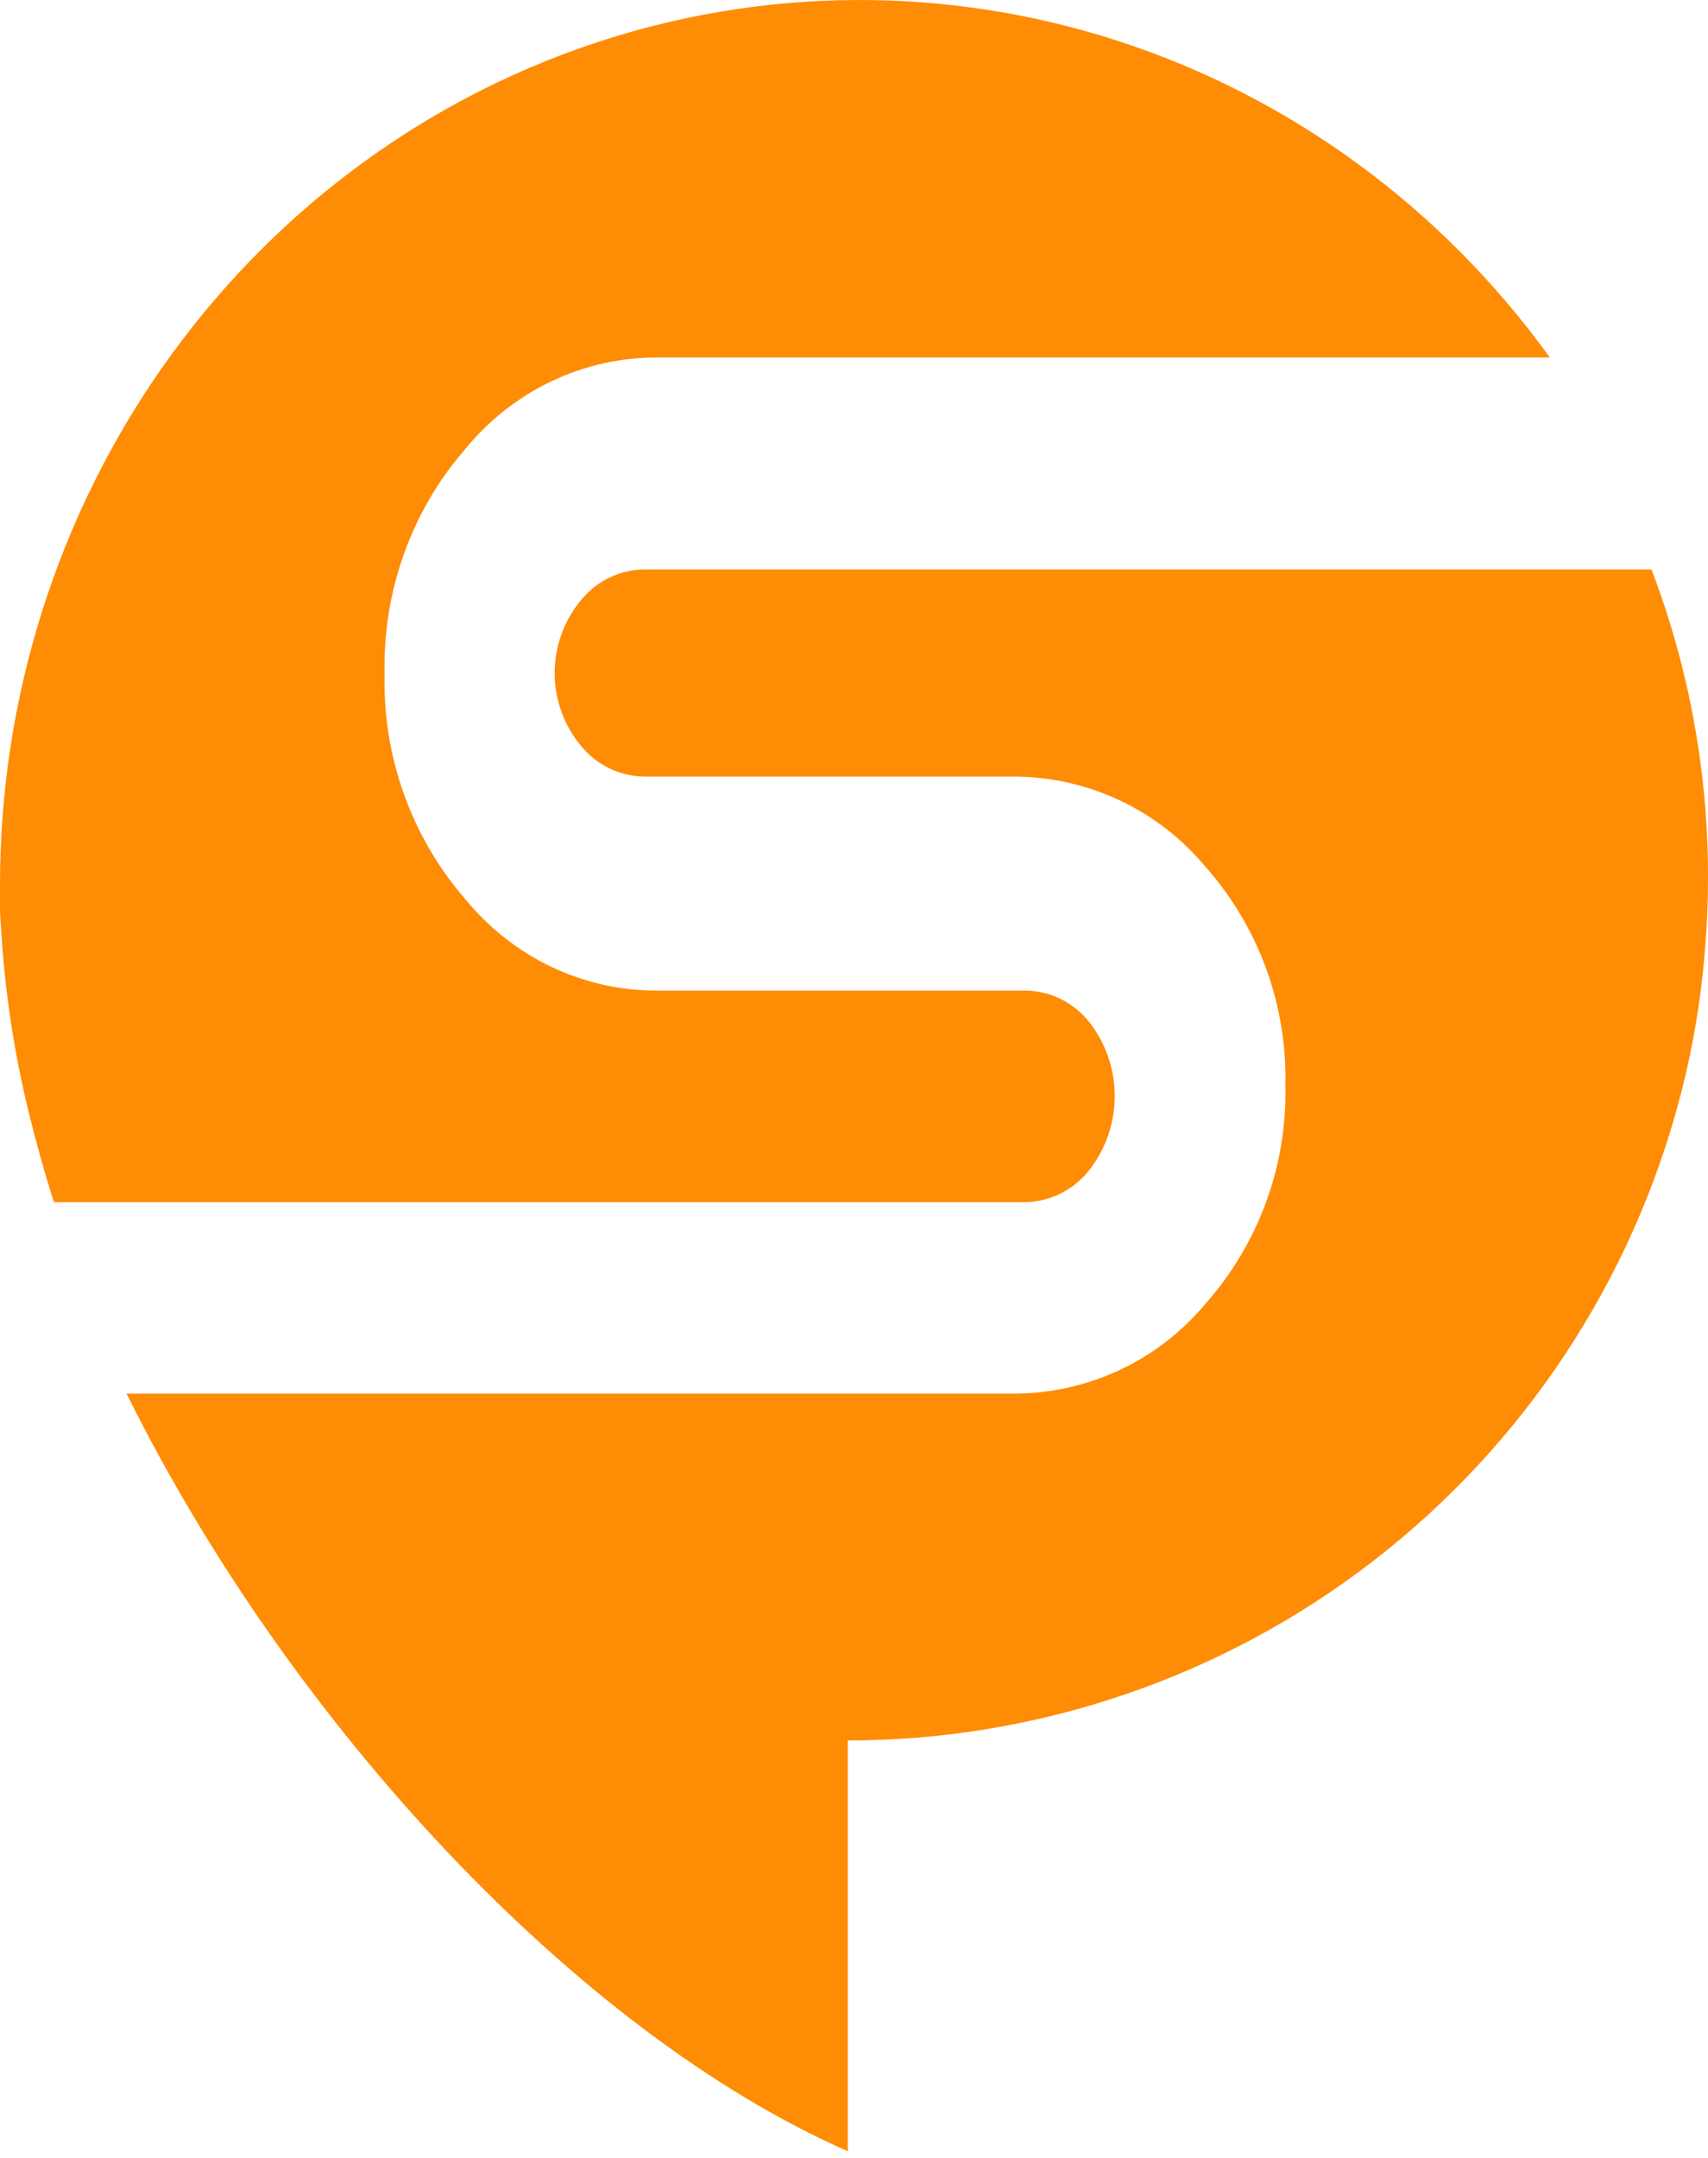
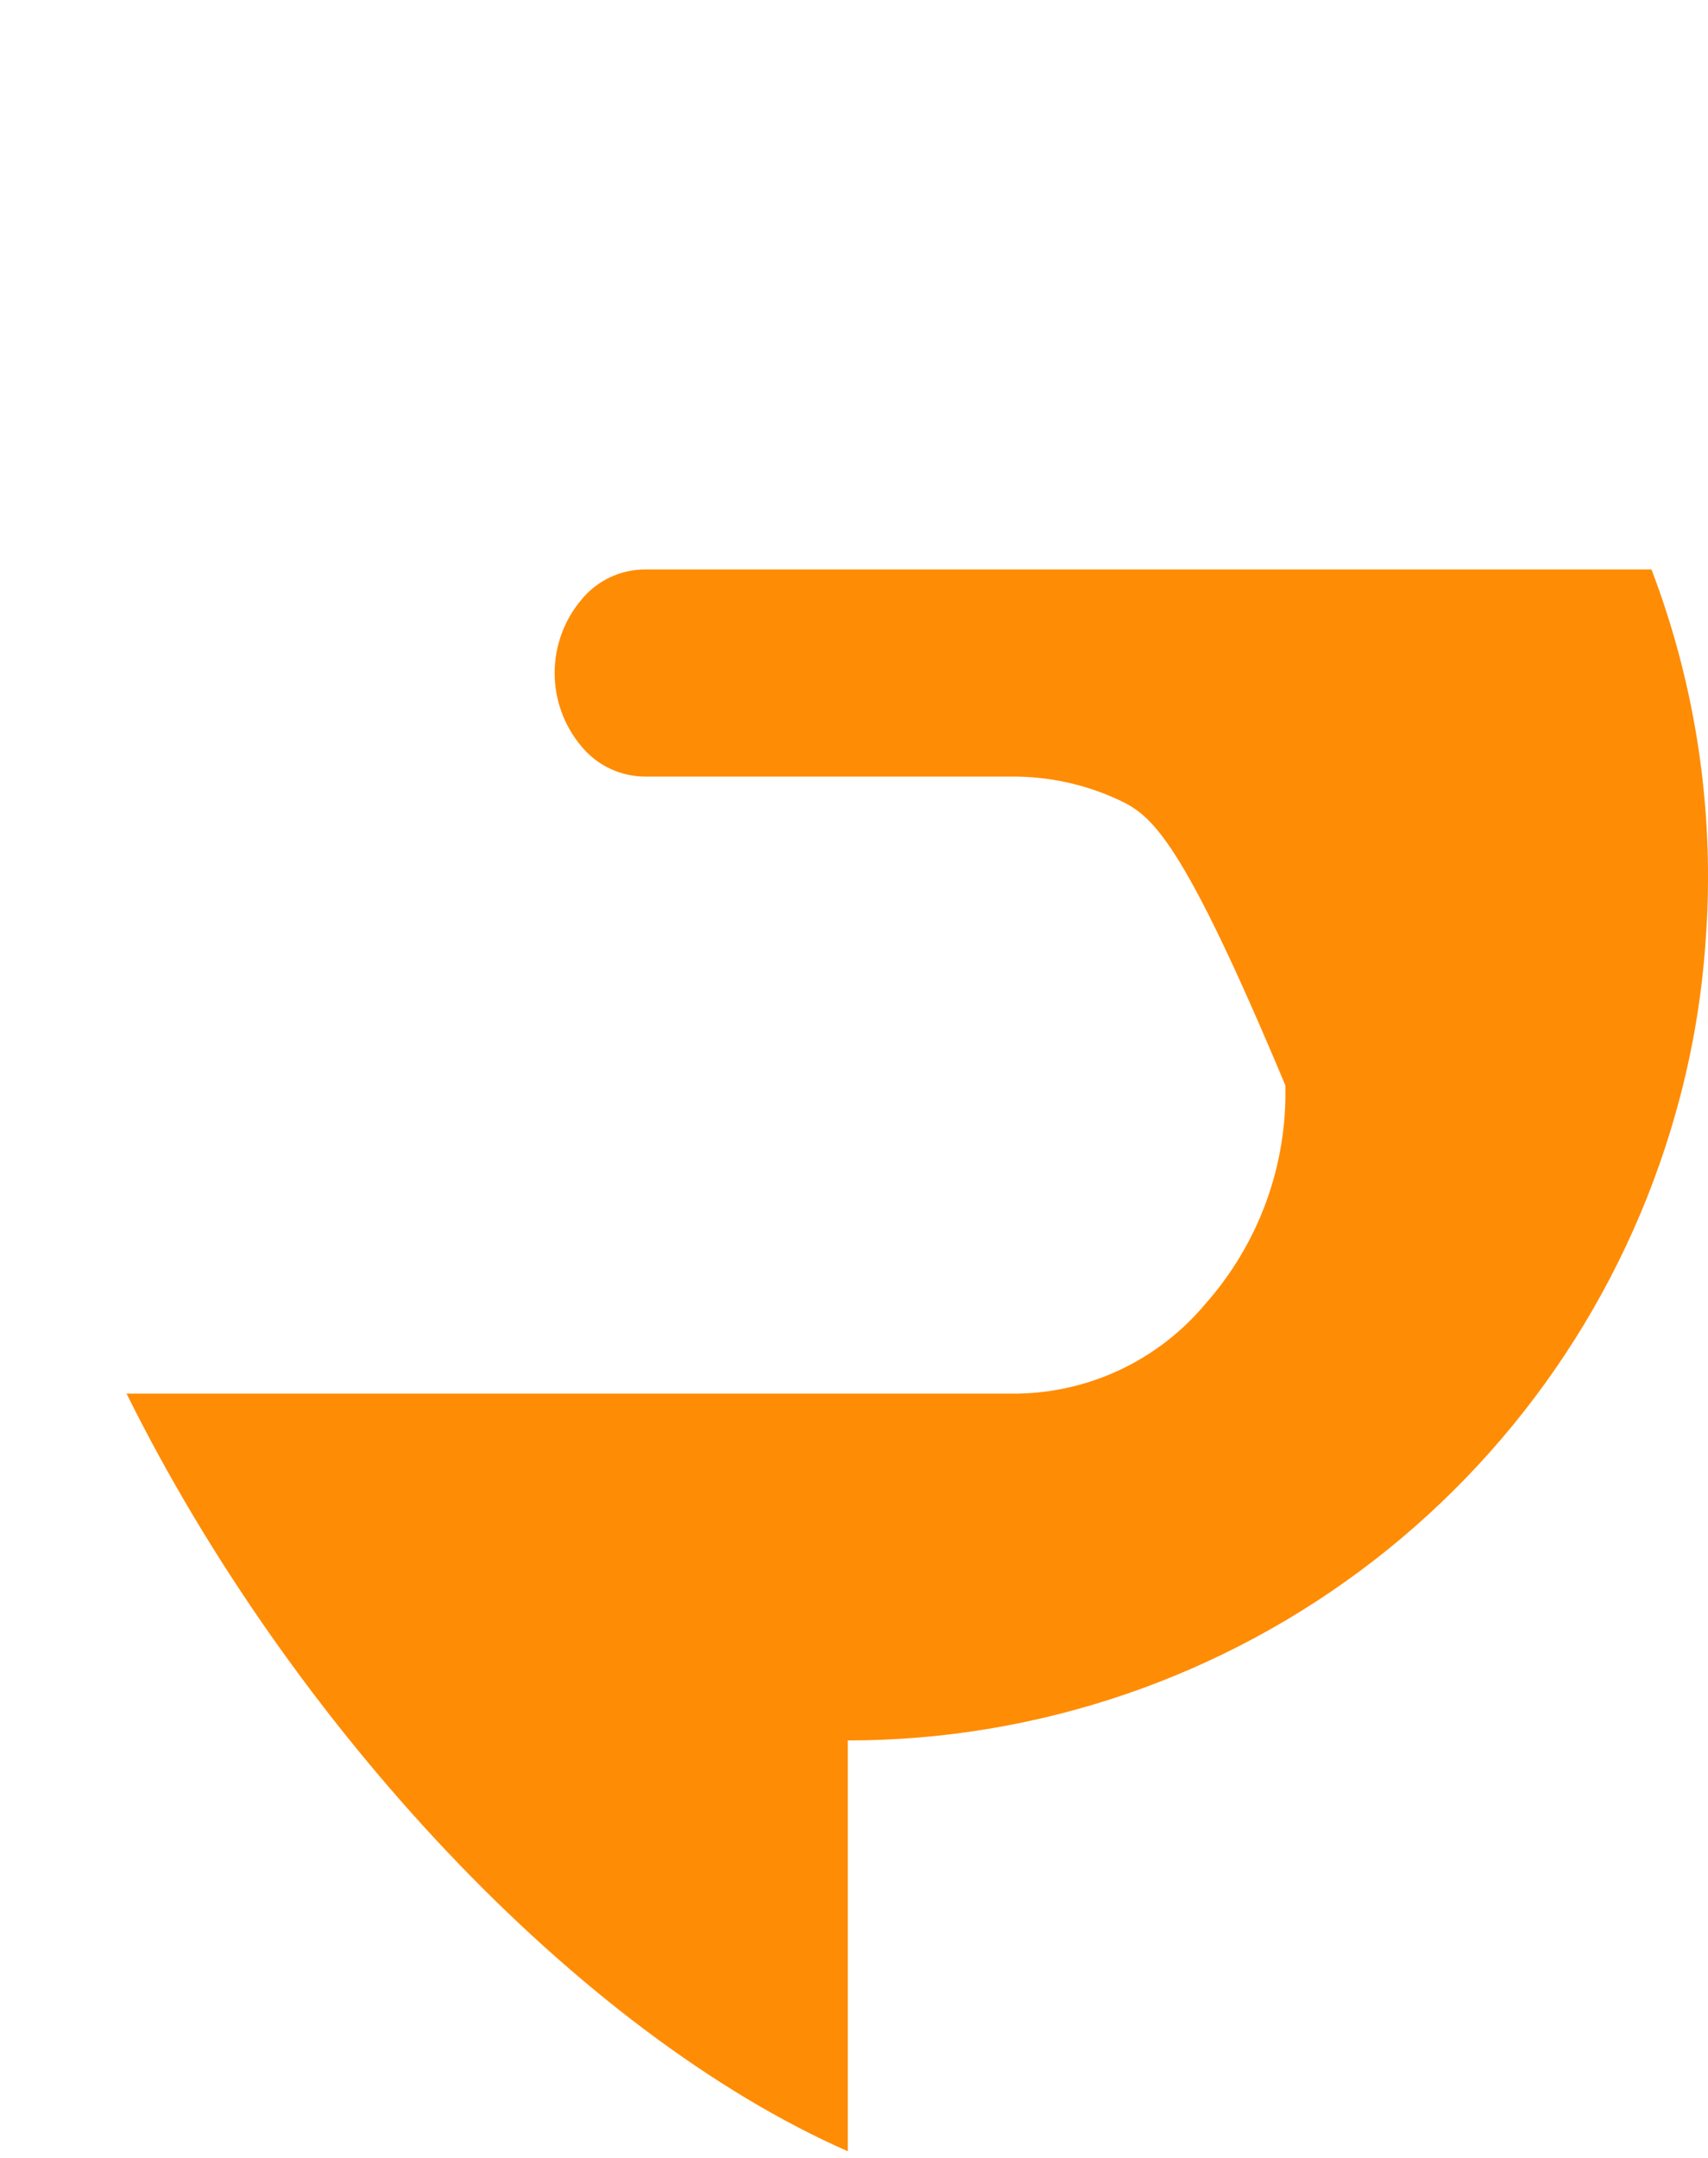
<svg xmlns="http://www.w3.org/2000/svg" xmlns:ns1="http://sodipodi.sourceforge.net/DTD/sodipodi-0.dtd" xmlns:ns2="http://www.inkscape.org/namespaces/inkscape" width="57" height="72" viewBox="0 0 57 72" fill="none" version="1.1" id="svg6" ns1:docname="sertplace-mark.svg" ns2:version="1.0.2-2 (e86c870879, 2021-01-15)">
  <defs id="defs10" />
  <ns1:namedview pagecolor="#ffffff" bordercolor="#666666" borderopacity="1" objecttolerance="10" gridtolerance="10" guidetolerance="10" ns2:pageopacity="0" ns2:pageshadow="2" ns2:window-width="1920" ns2:window-height="1017" id="namedview8" showgrid="false" ns2:zoom="5.9027778" ns2:cx="-6.8076644" ns2:cy="51.649845" ns2:window-x="-8" ns2:window-y="-8" ns2:window-maximized="1" ns2:current-layer="svg6" />
-   <path d="M34.143 40.111H1.799C1.48 39.104 1.201 38.107 0.96 37.12C0.48 35.161 0.174 33.16 0.046 31.144C0.03 30.846 0 30.59 0 30.323C0 30.056 0 29.8 0 29.518C0.001 23.309 1.903 17.259 5.437 12.227C8.971 7.196 13.957 3.439 19.685 1.491C25.414 -0.457 31.593 -0.497 37.344 1.377C43.096 3.251 48.127 6.943 51.722 11.929H21.964C20.732 11.919 19.514 12.191 18.396 12.725C17.279 13.258 16.29 14.04 15.501 15.014C13.726 17.065 12.773 19.734 12.834 22.48C12.768 25.234 13.722 27.91 15.501 29.968C16.29 30.941 17.279 31.723 18.396 32.257C19.514 32.79 20.732 33.062 21.964 33.052H34.158C34.569 33.046 34.977 33.134 35.351 33.309C35.725 33.485 36.057 33.743 36.322 34.067C36.89 34.77 37.201 35.657 37.201 36.571C37.201 37.486 36.89 38.372 36.322 39.076C36.056 39.404 35.723 39.667 35.346 39.846C34.969 40.025 34.558 40.115 34.143 40.111Z" fill="#FF6700" id="path2" style="fill:#ff8c05;fill-opacity:1" />
-   <path d="M57 29.314C57 30.047 56.97 30.816 56.904 31.616C56.777 33.289 56.499 34.948 56.075 36.572C54.47 42.729 50.872 48.179 45.845 52.069C40.818 55.959 34.645 58.07 28.293 58.071V71.777C19.293 67.82 9.714 57.567 4.223 46.499H33.759C34.992 46.509 36.212 46.245 37.331 45.727C38.45 45.208 39.441 44.447 40.231 43.499C42.006 41.495 42.958 38.893 42.896 36.215C42.959 33.534 42.008 30.928 40.231 28.922C39.442 27.972 38.452 27.209 37.333 26.688C36.213 26.168 34.993 25.902 33.759 25.911H21.556C21.143 25.914 20.734 25.824 20.36 25.648C19.986 25.471 19.656 25.213 19.395 24.893C18.823 24.21 18.51 23.347 18.51 22.456C18.51 21.564 18.823 20.701 19.395 20.018C19.656 19.697 19.985 19.438 20.359 19.262C20.733 19.085 21.142 18.996 21.556 19H55.114C56.37 22.293 57.009 25.789 57 29.314Z" fill="#FF6700" id="path4" style="fill:#ff8c05;fill-opacity:1" />
+   <path d="M57 29.314C57 30.047 56.97 30.816 56.904 31.616C56.777 33.289 56.499 34.948 56.075 36.572C54.47 42.729 50.872 48.179 45.845 52.069C40.818 55.959 34.645 58.07 28.293 58.071V71.777C19.293 67.82 9.714 57.567 4.223 46.499H33.759C34.992 46.509 36.212 46.245 37.331 45.727C38.45 45.208 39.441 44.447 40.231 43.499C42.006 41.495 42.958 38.893 42.896 36.215C39.442 27.972 38.452 27.209 37.333 26.688C36.213 26.168 34.993 25.902 33.759 25.911H21.556C21.143 25.914 20.734 25.824 20.36 25.648C19.986 25.471 19.656 25.213 19.395 24.893C18.823 24.21 18.51 23.347 18.51 22.456C18.51 21.564 18.823 20.701 19.395 20.018C19.656 19.697 19.985 19.438 20.359 19.262C20.733 19.085 21.142 18.996 21.556 19H55.114C56.37 22.293 57.009 25.789 57 29.314Z" fill="#FF6700" id="path4" style="fill:#ff8c05;fill-opacity:1" />
</svg>